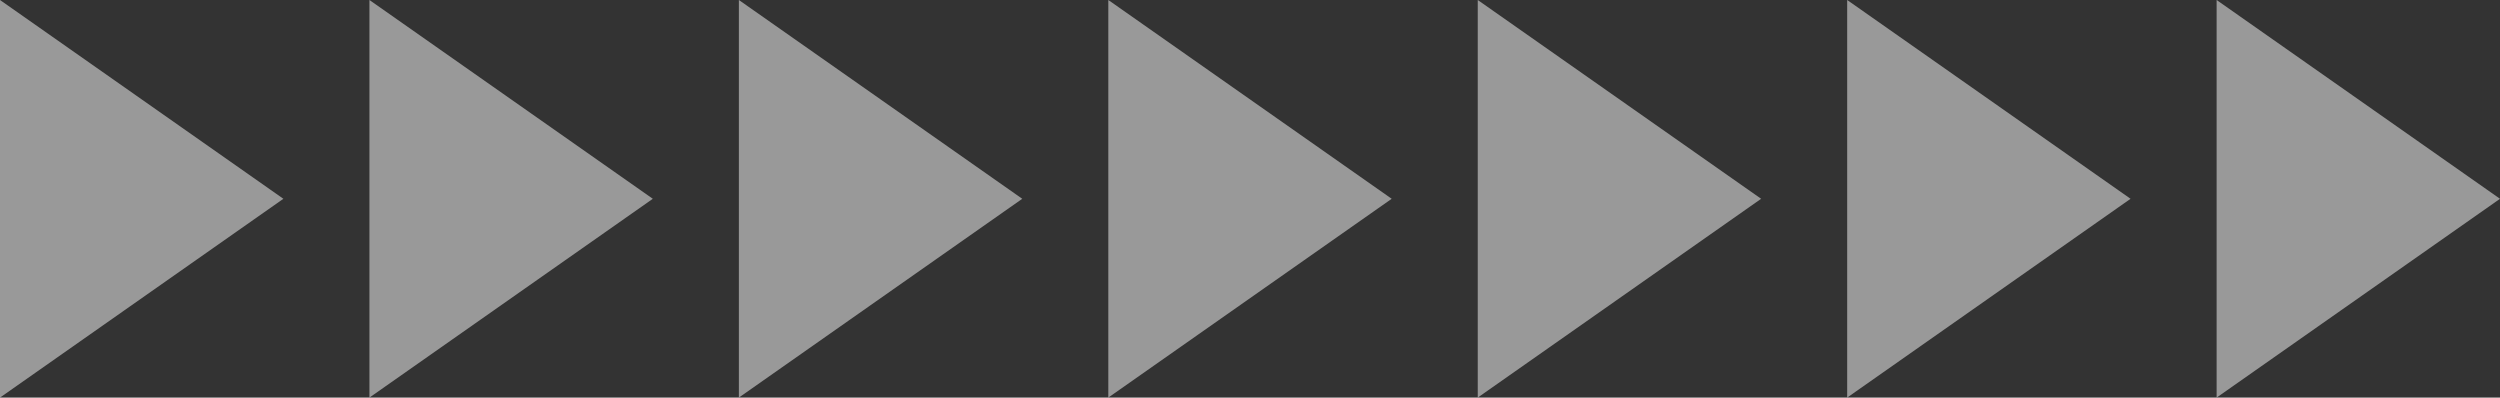
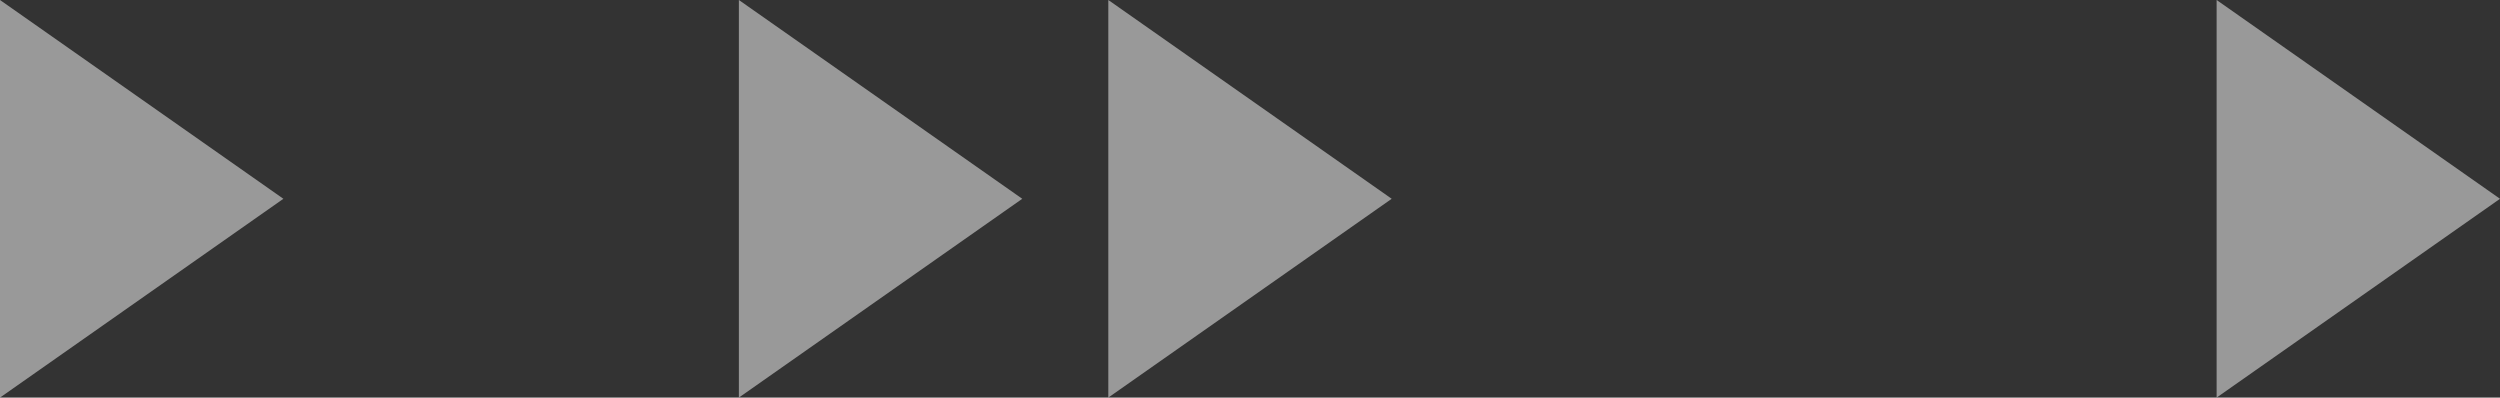
<svg xmlns="http://www.w3.org/2000/svg" viewBox="0 0 465.719 74.065" width="100%" style="vertical-align: middle; max-width: 100%; width: 100%;">
  <rect x="0" y="0" width="465.719" height="74.065" fill="#333333" stroke="none" />
  <g>
    <g>
      <polygon points="412.929 0 465.719 37.032 412.929 74.065 412.929 0" fill="rgba(255,255,255,0.5)">
     </polygon>
-       <polygon points="344.107 0 396.897 37.032 344.107 74.065 344.107 0" fill="rgba(255,255,255,0.5)">
-      </polygon>
-       <polygon points="275.286 0 328.076 37.032 275.286 74.065 275.286 0" fill="rgba(255,255,255,0.5)">
-      </polygon>
      <polygon points="206.464 0 259.254 37.032 206.464 74.065 206.464 0" fill="rgba(255,255,255,0.5)">
     </polygon>
      <polygon points="137.643 0 190.433 37.032 137.643 74.065 137.643 0" fill="rgba(255,255,255,0.5)">
-      </polygon>
-       <polygon points="68.821 0 121.611 37.032 68.821 74.065 68.821 0" fill="rgba(255,255,255,0.5)">
     </polygon>
      <polygon points="0 0 52.79 37.032 0 74.065 0 0" fill="rgba(255,255,255,0.5)">
     </polygon>
    </g>
  </g>
</svg>